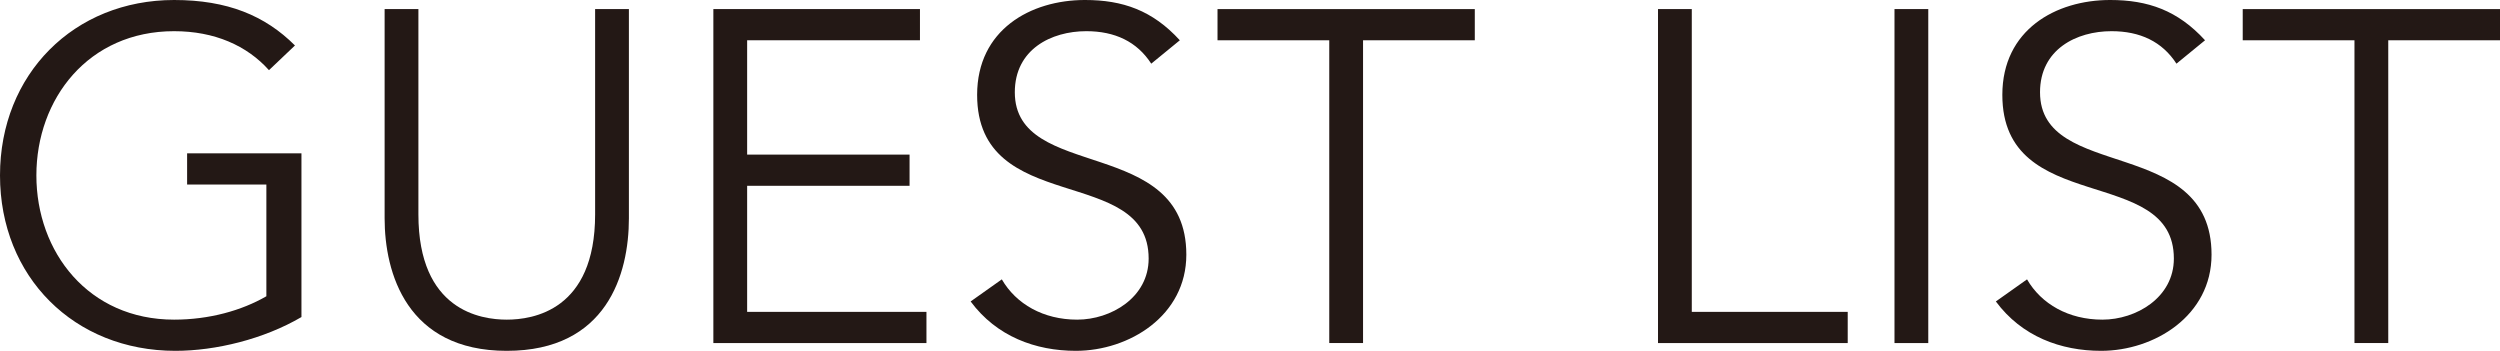
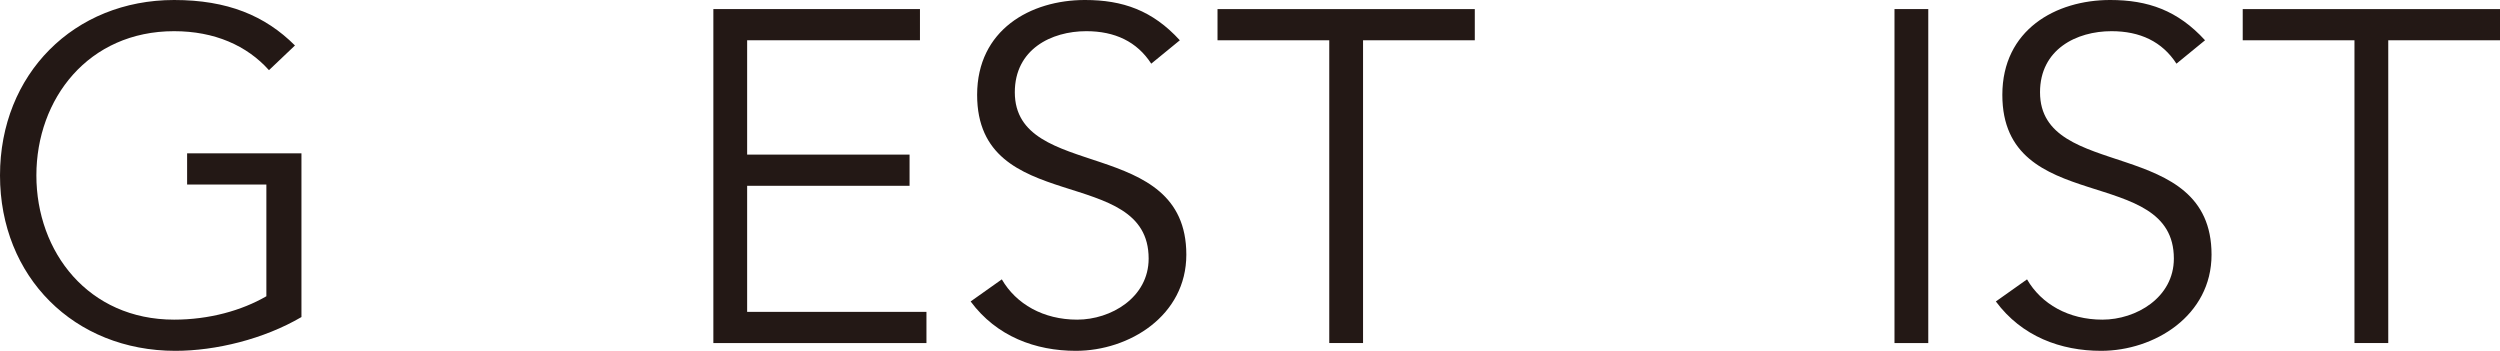
<svg xmlns="http://www.w3.org/2000/svg" version="1.1" id="レイヤー_1" x="0px" y="0px" width="192.4px" height="27px" viewBox="0 0 192.4 27" enable-background="new 0 0 192.4 27" xml:space="preserve">
  <g>
    <path fill="#231815" d="M3928.7-22.6c-1.7-1.9-4.2-3-7.3-3c-6.6,0-10.6,5.2-10.6,11.1c0,5.9,4,11.1,10.6,11.1   c2.7,0,5.2-0.7,7.1-1.8v-8.6h-6.1v-2.4h8.8v12.6c-2.9,1.7-6.6,2.6-9.7,2.6c-7.7,0-13.4-5.7-13.4-13.5c0-7.8,5.7-13.5,13.4-13.5   c4.1,0,7,1.2,9.3,3.5L3928.7-22.6z" />
-     <path fill="#231815" d="M3956.4-11.2c0,4.3-1.7,10.2-9.4,10.2c-7.7,0-9.4-6-9.4-10.2v-16.1h2.6v15.8c0,7.4,4.8,8.1,6.8,8.1   c2,0,6.8-0.7,6.8-8.1v-15.8h2.6V-11.2z" />
    <path fill="#231815" d="M3965.5-4h13.8v2.4h-16.4v-25.7h15.9v2.4h-13.3v8.8h12.5v2.4h-12.5V-4z" />
-     <path fill="#231815" d="M3996.6-23.1c-1.1-1.7-2.8-2.5-5-2.5c-2.7,0-5.5,1.4-5.5,4.7c0,6.9,13.2,3.3,13.2,12.5   c0,4.7-4.4,7.4-8.5,7.4c-3.1,0-6.1-1.1-8.1-3.8l2.4-1.7c1.1,1.9,3.2,3.1,5.8,3.1c2.6,0,5.5-1.7,5.5-4.7c0-7.3-13.2-3.2-13.2-12.6   c0-5,4.1-7.3,8.3-7.3c2.9,0,5.2,0.8,7.3,3.1L3996.6-23.1z" />
    <path fill="#231815" d="M4012.9-1.6h-2.6v-23.3h-8.6v-2.4h19.8v2.4h-8.6V-1.6z" />
    <path fill="#231815" d="M4038.2-4h12v2.4h-14.6v-25.7h2.6V-4z" />
    <path fill="#231815" d="M4056.4-1.6h-2.6v-25.7h2.6V-1.6z" />
    <path fill="#231815" d="M4075.5-23.1c-1.1-1.7-2.8-2.5-5-2.5c-2.7,0-5.5,1.4-5.5,4.7c0,6.9,13.2,3.3,13.2,12.5   c0,4.7-4.4,7.4-8.5,7.4c-3.1,0-6.1-1.1-8.1-3.8l2.4-1.7c1.1,1.9,3.2,3.1,5.8,3.1c2.6,0,5.5-1.7,5.5-4.7c0-7.3-13.2-3.2-13.2-12.6   c0-5,4.1-7.3,8.3-7.3c2.9,0,5.2,0.8,7.3,3.1L4075.5-23.1z" />
    <path fill="#231815" d="M4091.8-1.6h-2.6v-23.3h-8.6v-2.4h19.8v2.4h-8.6V-1.6z" />
  </g>
  <g>
    <path fill="#231815" d="M20.7,5.4c-1.7-1.9-4.2-3-7.3-3C6.8,2.4,2.8,7.6,2.8,13.5c0,5.9,4,11.1,10.6,11.1c2.7,0,5.2-0.7,7.1-1.8   v-8.6h-6.1v-2.4h8.8v12.6c-2.9,1.7-6.6,2.6-9.7,2.6C5.7,27,0,21.3,0,13.5C0,5.7,5.7,0,13.4,0c4.1,0,7,1.2,9.3,3.5L20.7,5.4z" />
-     <path fill="#231815" d="M48.4,16.8c0,4.3-1.7,10.2-9.4,10.2c-7.7,0-9.4-6-9.4-10.2V0.7h2.6v15.8c0,7.4,4.8,8.1,6.8,8.1   c2,0,6.8-0.7,6.8-8.1V0.7h2.6V16.8z" />
    <path fill="#231815" d="M57.5,24h13.8v2.4H54.9V0.7h15.9v2.4H57.5v8.8H70v2.4H57.5V24z" />
    <path fill="#231815" d="M88.6,4.9c-1.1-1.7-2.8-2.5-5-2.5c-2.7,0-5.5,1.4-5.5,4.7c0,6.9,13.2,3.3,13.2,12.5c0,4.7-4.4,7.4-8.5,7.4   c-3.1,0-6.1-1.1-8.1-3.8l2.4-1.7c1.1,1.9,3.2,3.1,5.8,3.1c2.6,0,5.5-1.7,5.5-4.7c0-7.3-13.2-3.2-13.2-12.6c0-5,4.1-7.3,8.3-7.3   c2.9,0,5.2,0.8,7.3,3.1L88.6,4.9z" />
    <path fill="#231815" d="M104.9,26.4h-2.6V3.1h-8.6V0.7h19.8v2.4h-8.6V26.4z" />
-     <path fill="#231815" d="M130.2,24h12v2.4h-14.6V0.7h2.6V24z" />
    <path fill="#231815" d="M148.4,26.4h-2.6V0.7h2.6V26.4z" />
    <path fill="#231815" d="M167.5,4.9c-1.1-1.7-2.8-2.5-5-2.5c-2.7,0-5.5,1.4-5.5,4.7c0,6.9,13.2,3.3,13.2,12.5c0,4.7-4.4,7.4-8.5,7.4   c-3.1,0-6.1-1.1-8.1-3.8l2.4-1.7c1.1,1.9,3.2,3.1,5.8,3.1c2.6,0,5.5-1.7,5.5-4.7c0-7.3-13.2-3.2-13.2-12.6c0-5,4.1-7.3,8.3-7.3   c2.9,0,5.2,0.8,7.3,3.1L167.5,4.9z" />
    <path fill="#231815" d="M183.8,26.4h-2.6V3.1h-8.6V0.7h19.8v2.4h-8.6V26.4z" />
  </g>
</svg>